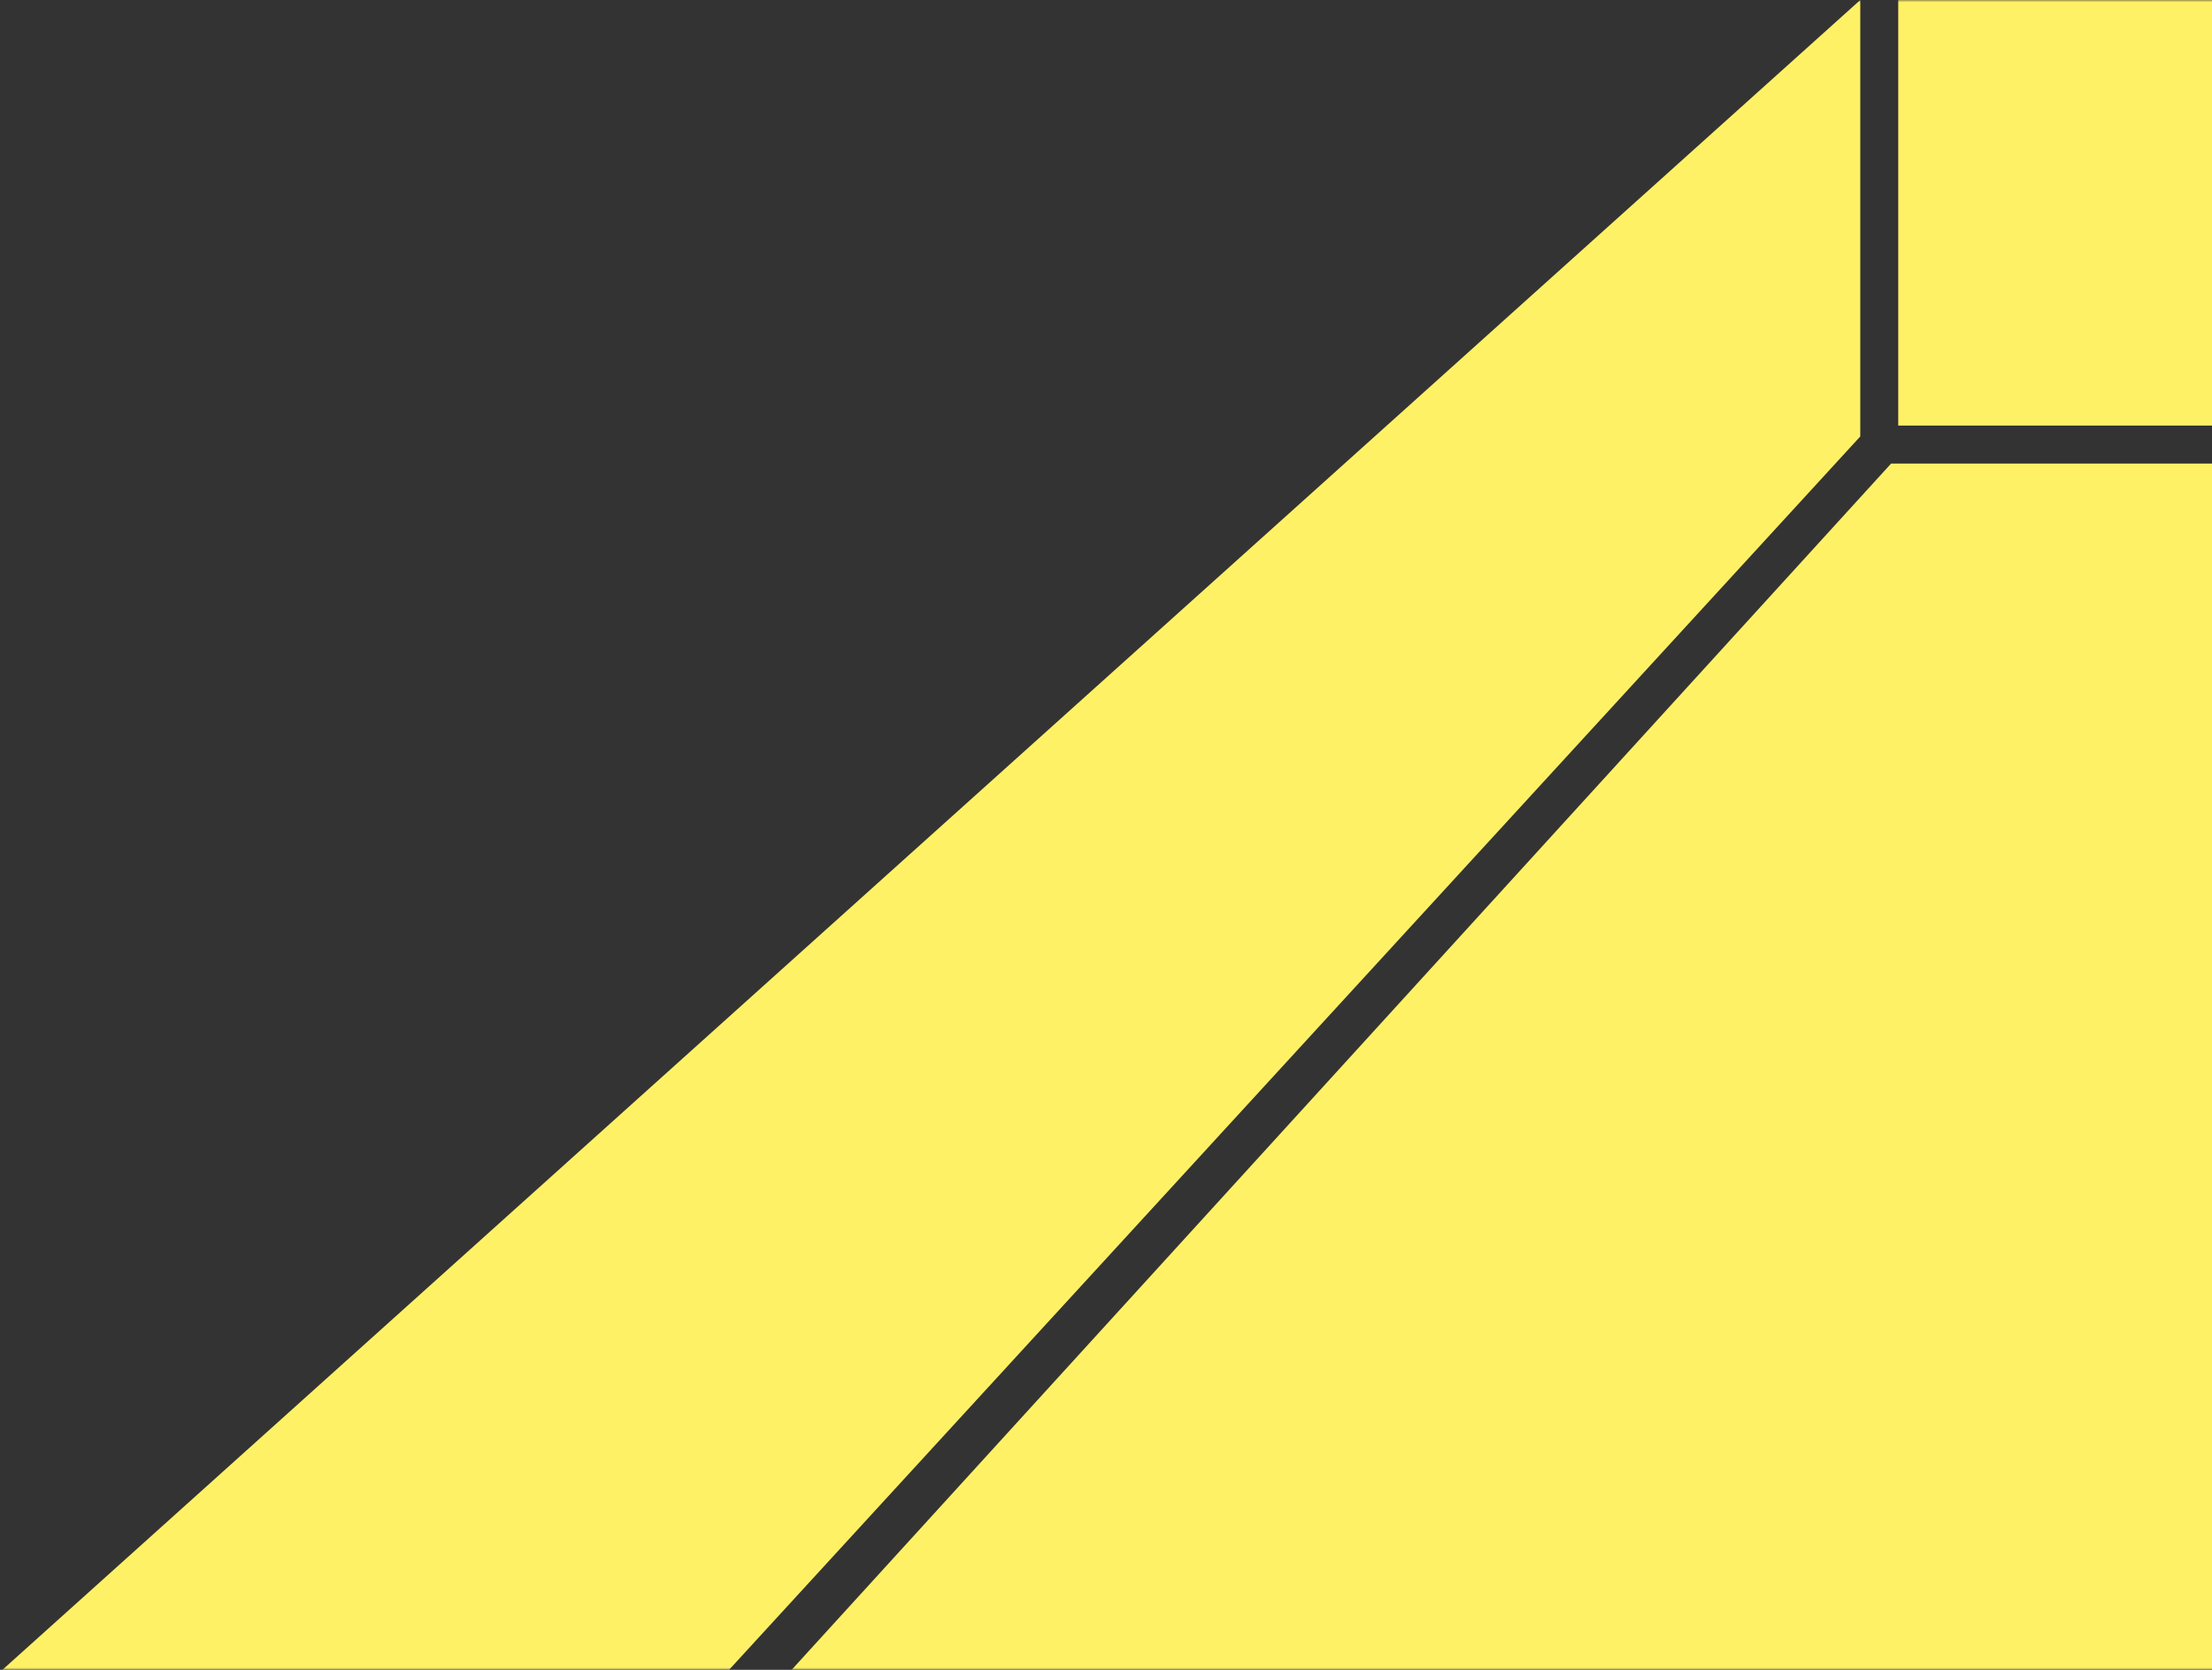
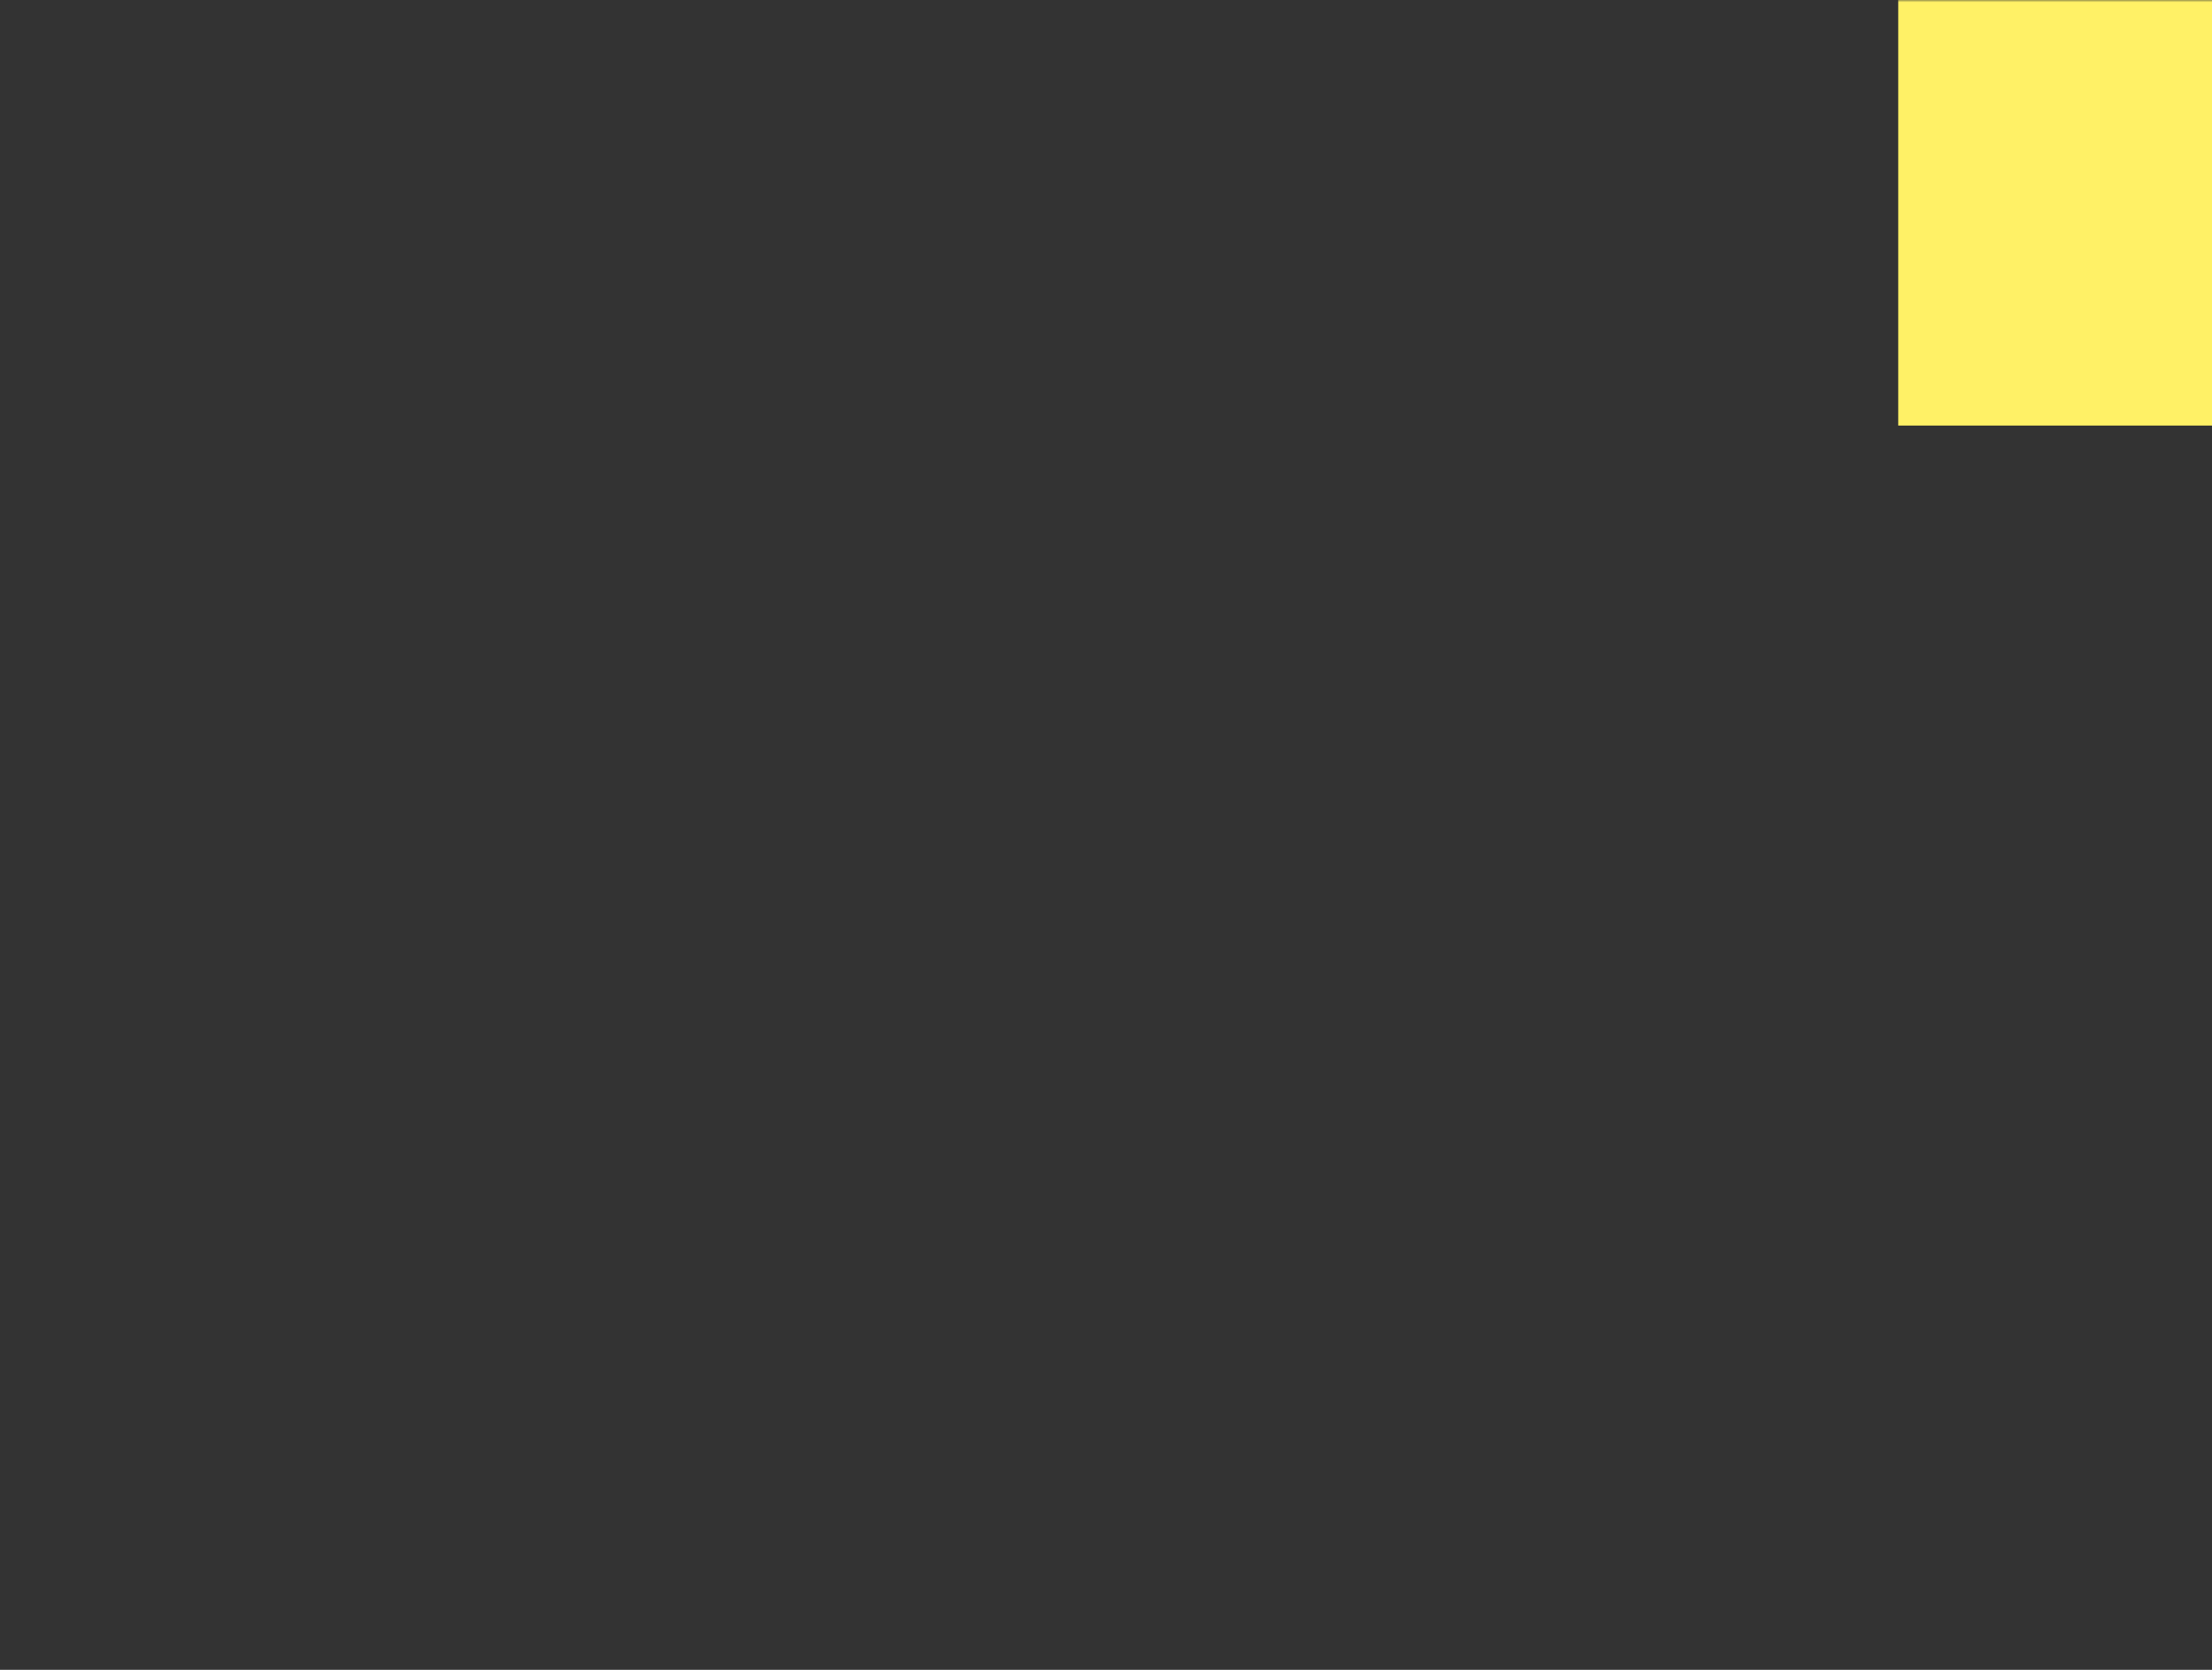
<svg xmlns="http://www.w3.org/2000/svg" width="477" height="360" viewBox="0 0 477 360" fill="none">
  <rect x="0" y="0" width="477" height="360" fill="#333333" stroke="none" />
  <mask id="mask0_130_2869" style="mask-type:alpha" maskUnits="userSpaceOnUse" x="0" y="0" width="478" height="360">
    <rect width="478" height="360" fill="#C4C4C4" />
  </mask>
  <g mask="url(#mask0_130_2869)">
    <path d="M539.429 91.755L550.151 0H409.338V91.755H539.429Z" fill="#FFF166" />
-     <path d="M401.152 94.096V0L0 360.466H156.788L401.152 94.096Z" fill="#FFF166" />
-     <path d="M538.689 99.947H407.795L170.285 360.466H508.077L538.689 99.947Z" fill="#FFF166" />
  </g>
</svg>